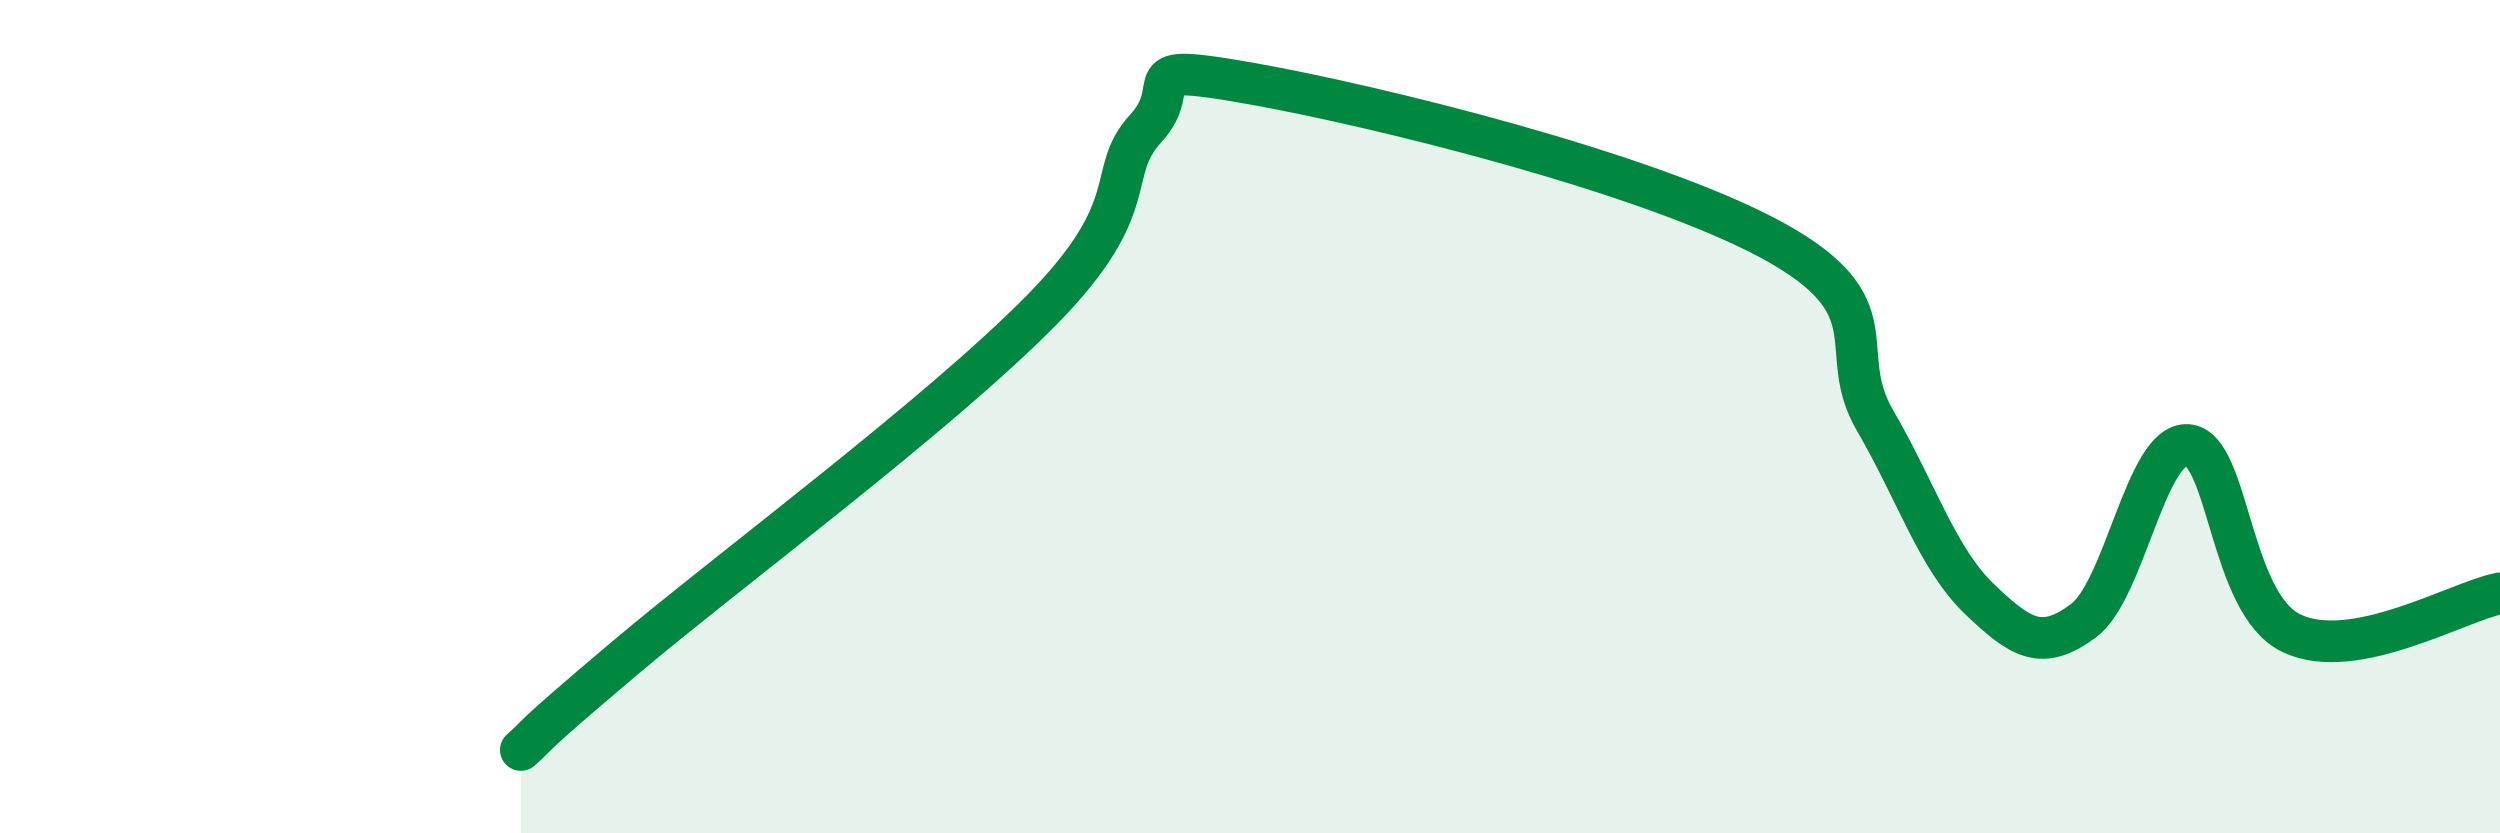
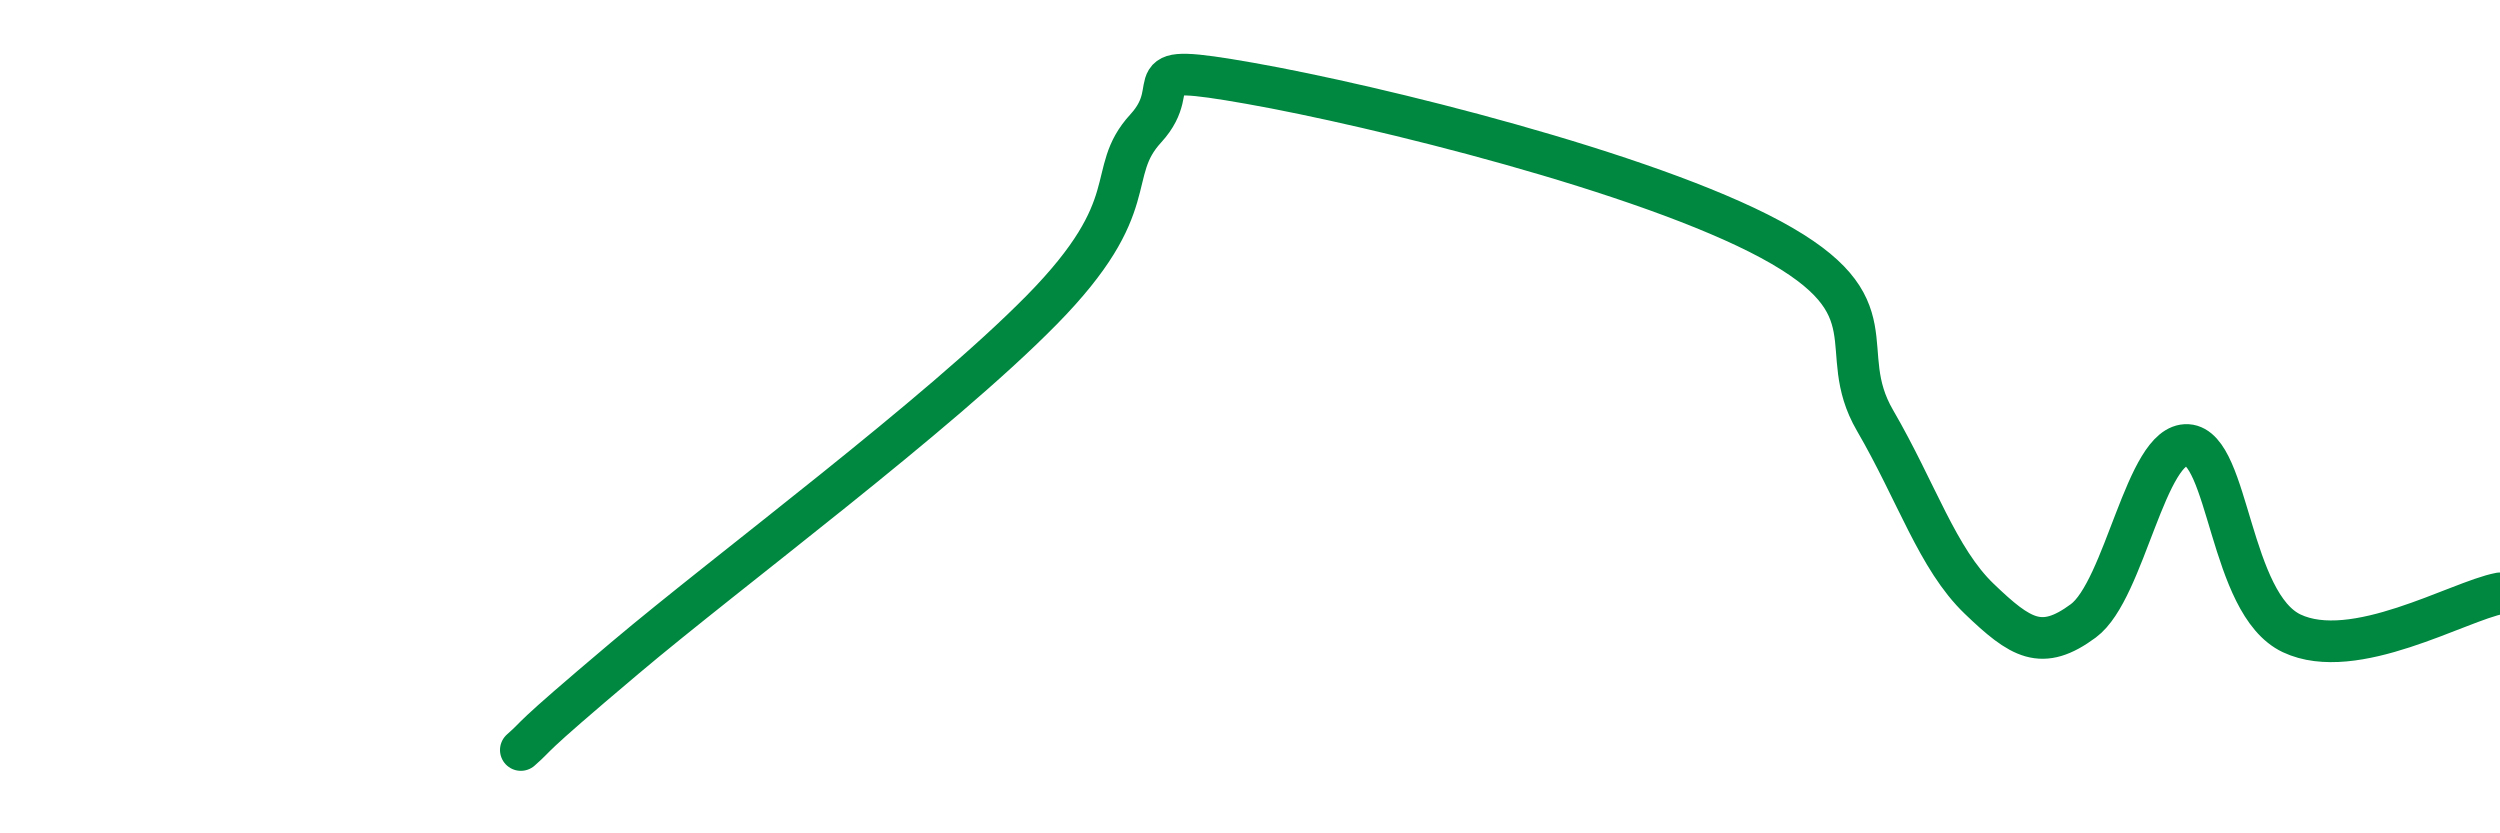
<svg xmlns="http://www.w3.org/2000/svg" width="60" height="20" viewBox="0 0 60 20">
-   <path d="M 12.5,18 C 13,17.56 12.5,17.9 15,15.79 C 17.5,13.68 22.5,9.98 25,7.44 C 27.5,4.9 26.5,4.17 27.5,3.08 C 28.5,1.99 27,1.47 30,2 C 33,2.53 39.5,4.13 42.5,5.75 C 45.5,7.37 44,8.37 45,10.09 C 46,11.81 46.5,13.41 47.5,14.37 C 48.5,15.33 49,15.64 50,14.9 C 51,14.16 51.5,10.62 52.5,10.68 C 53.5,10.74 53.5,14.49 55,15.2 C 56.5,15.91 59,14.43 60,14.24L60 20L12.5 20Z" fill="#008740" opacity="0.1" stroke-linecap="round" stroke-linejoin="round" />
  <path d="M 12.5,18 C 13,17.56 12.5,17.9 15,15.79 C 17.5,13.68 22.5,9.98 25,7.44 C 27.5,4.9 26.5,4.17 27.5,3.08 C 28.5,1.99 27,1.47 30,2 C 33,2.53 39.5,4.13 42.5,5.75 C 45.5,7.37 44,8.37 45,10.09 C 46,11.81 46.5,13.41 47.5,14.37 C 48.5,15.33 49,15.64 50,14.9 C 51,14.16 51.5,10.62 52.5,10.68 C 53.5,10.74 53.5,14.49 55,15.2 C 56.5,15.91 59,14.43 60,14.24" stroke="#008740" stroke-width="1" fill="none" stroke-linecap="round" stroke-linejoin="round" />
</svg>